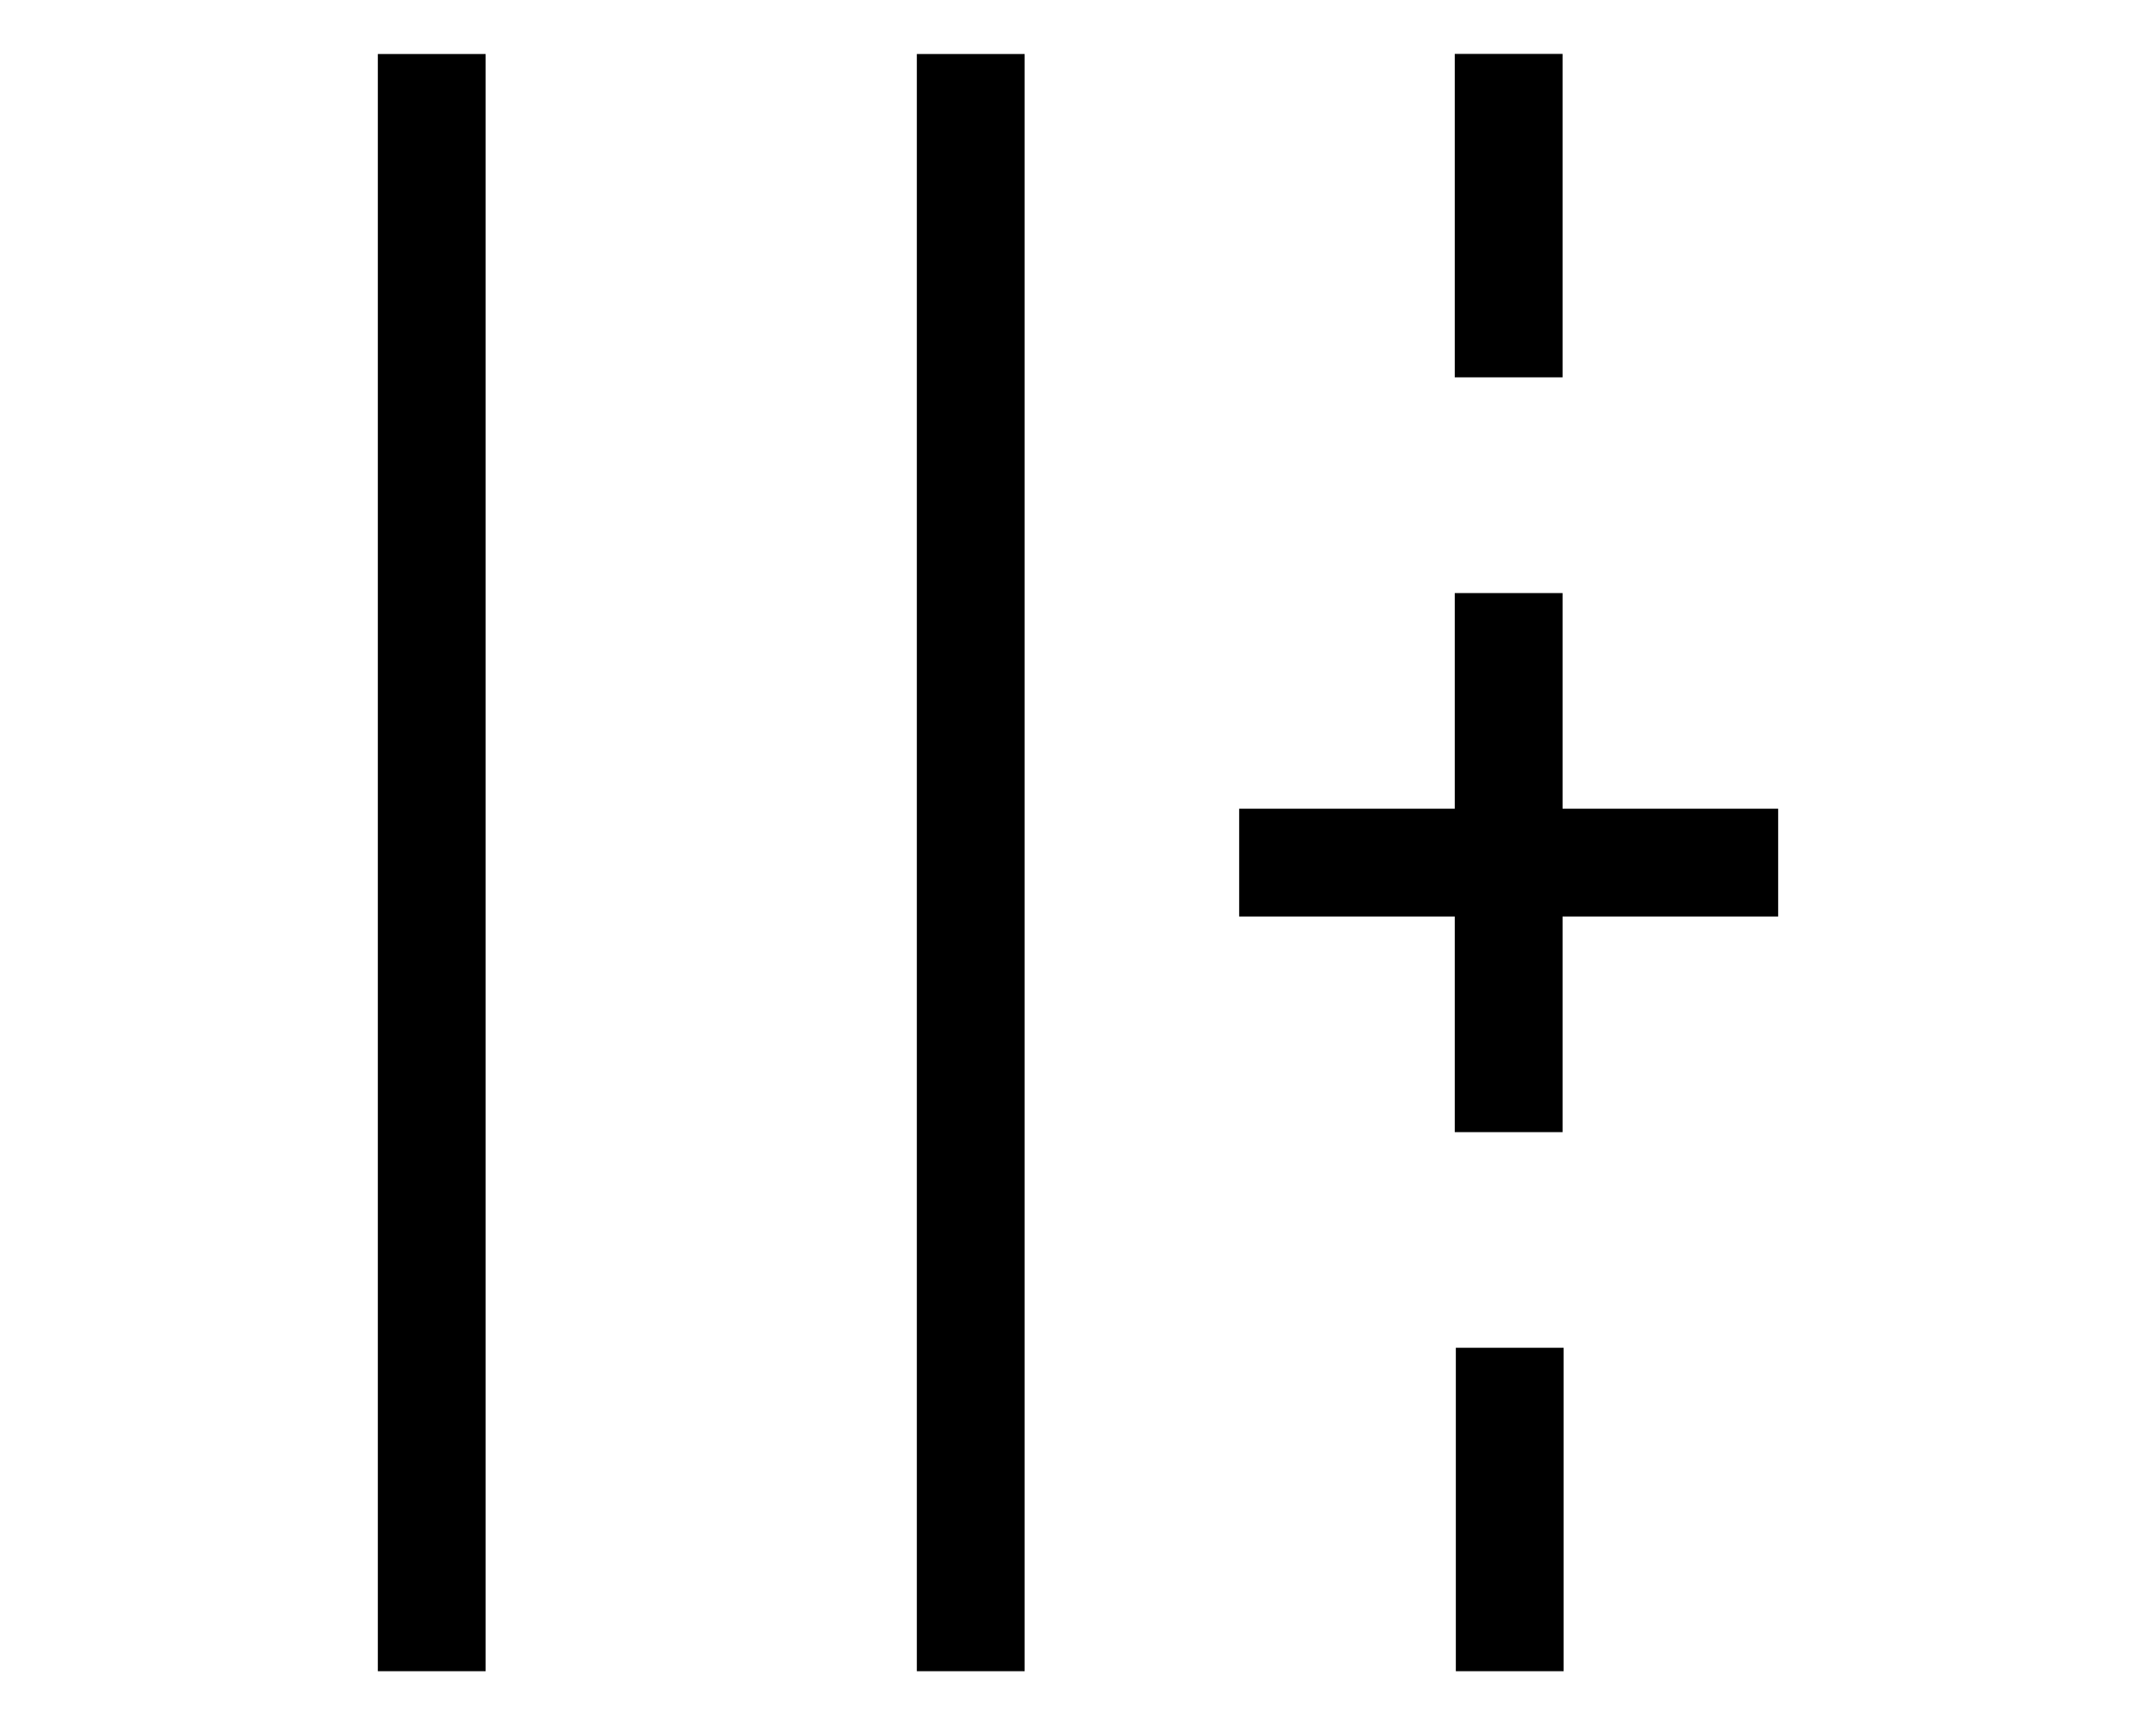
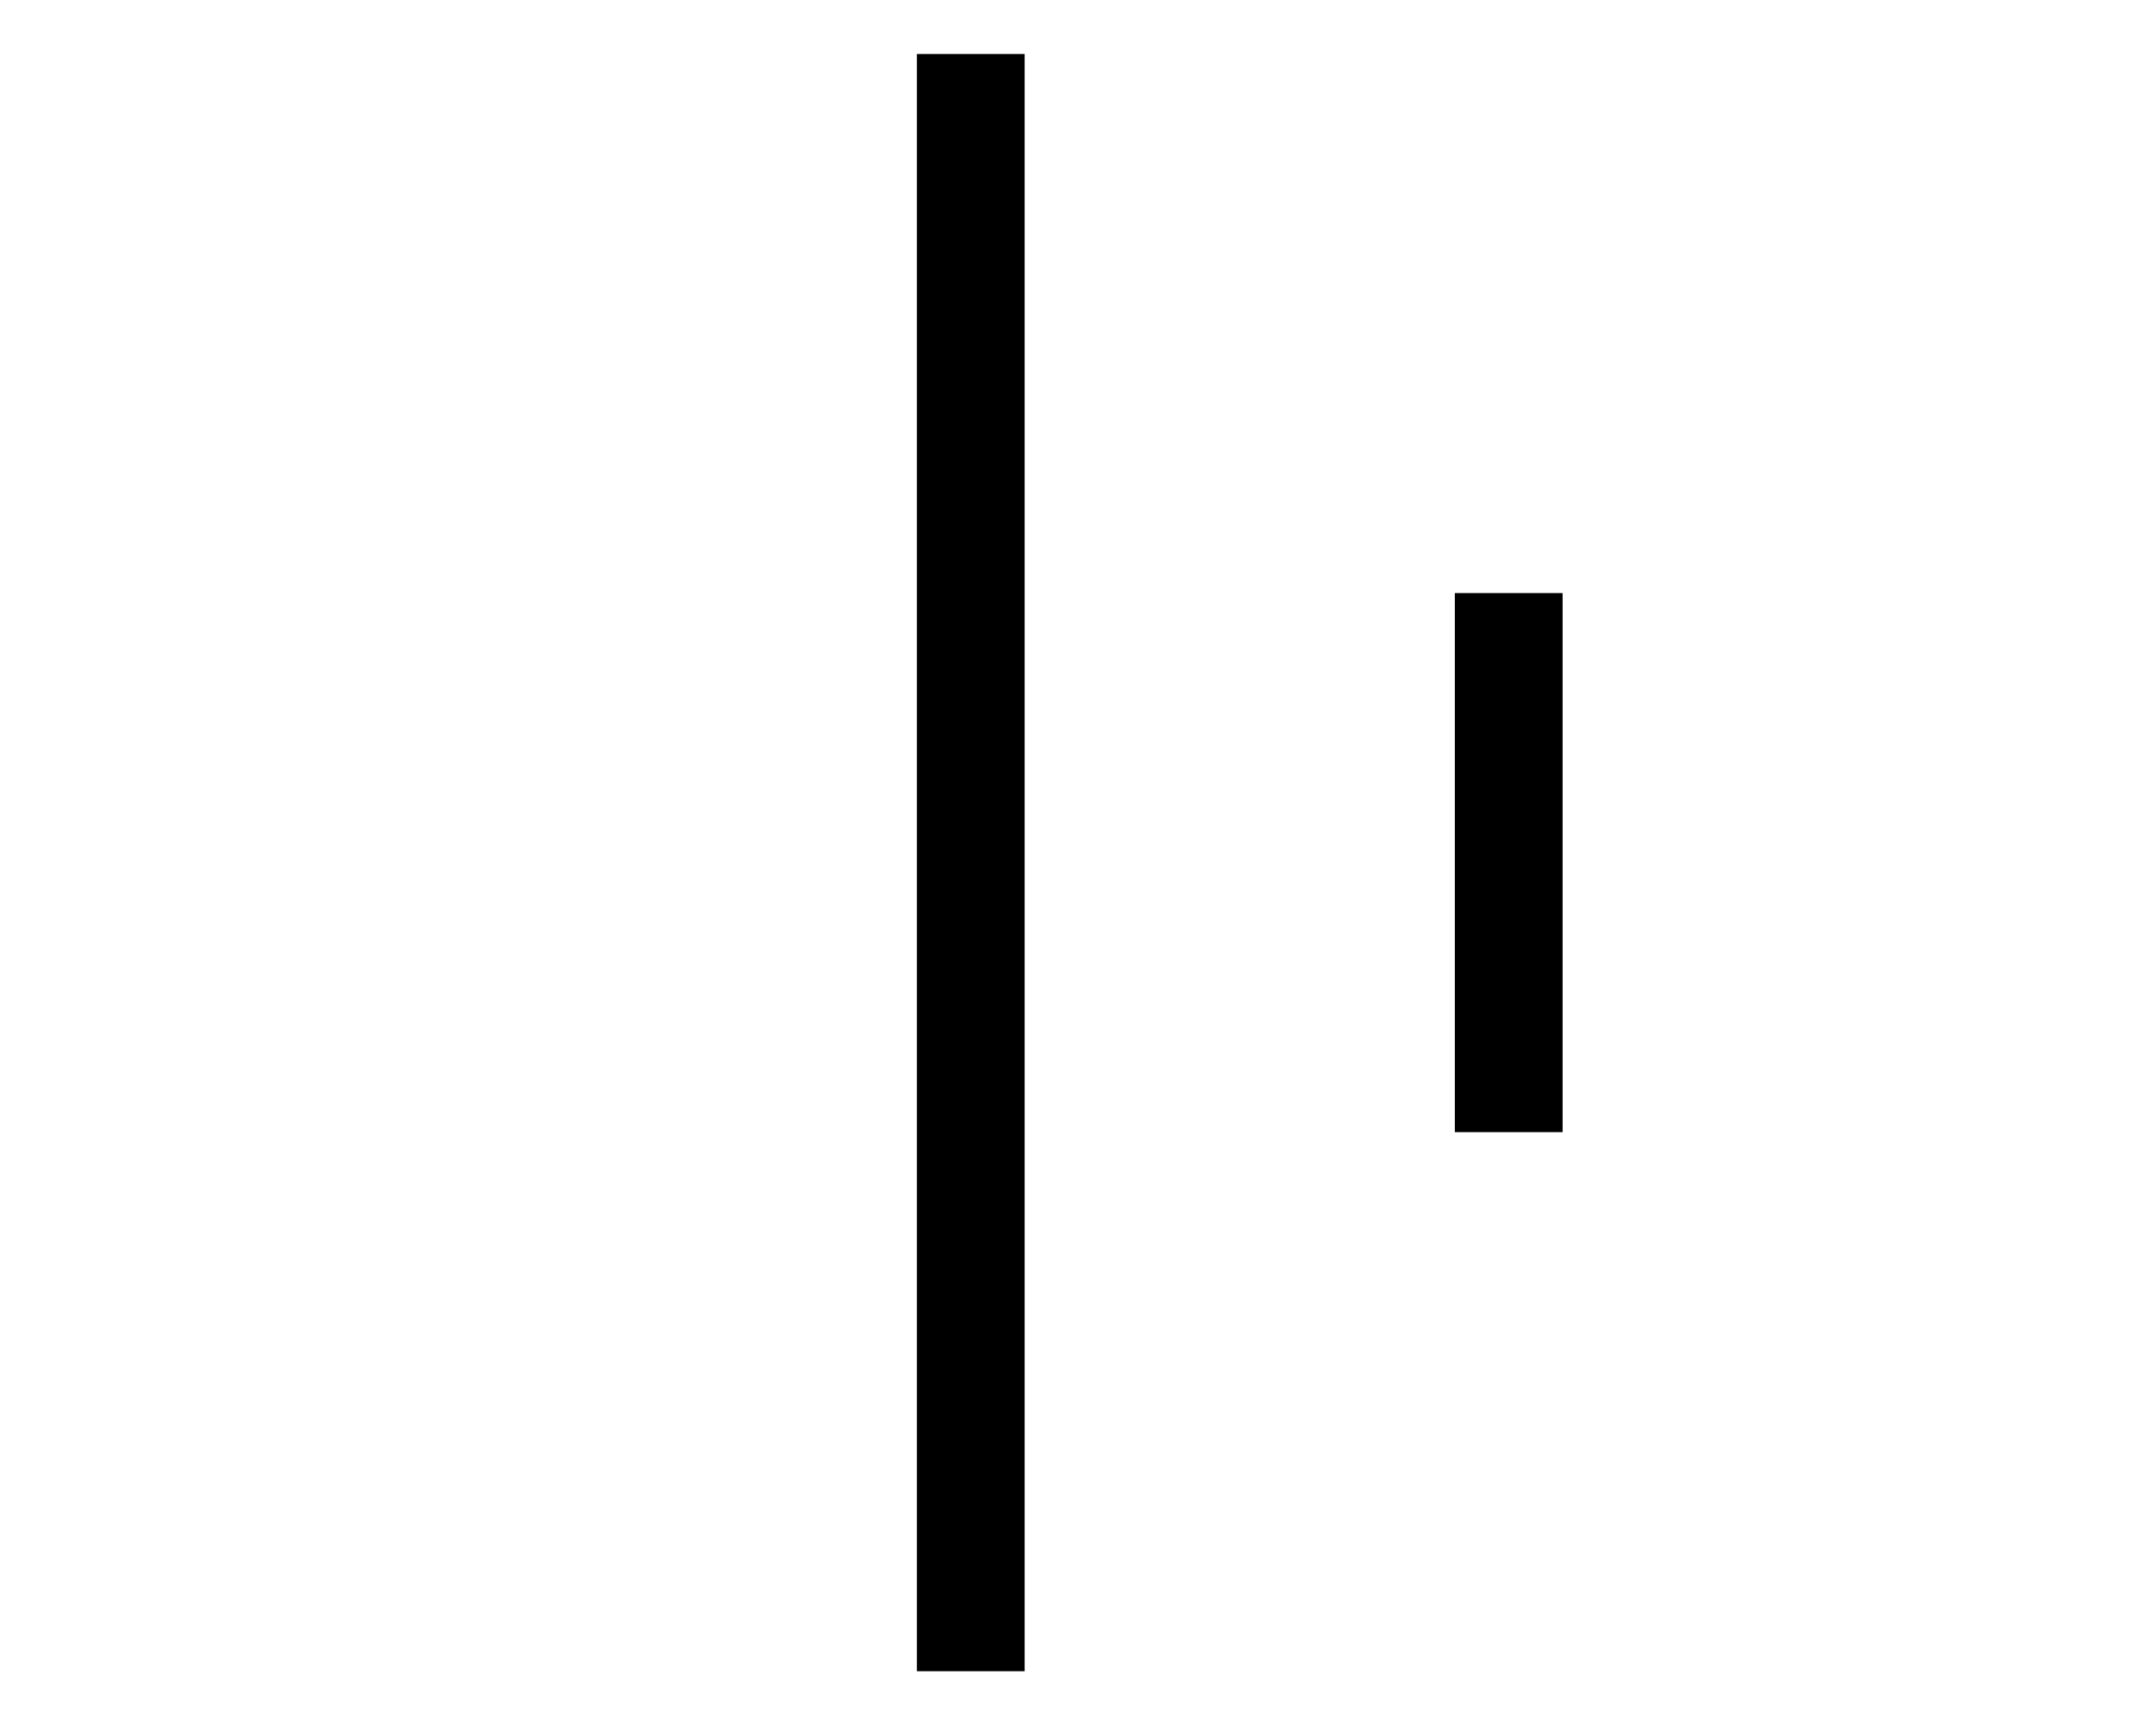
<svg xmlns="http://www.w3.org/2000/svg" xmlns:ns1="http://sodipodi.sourceforge.net/DTD/sodipodi-0.dtd" xmlns:ns2="http://www.inkscape.org/namespaces/inkscape" id="b" width="20" height="16" viewBox="0 0 20 16" version="1.1" ns1:docname="add-edge-right.svg" ns2:version="1.3.1 (91b66b0, 2023-11-16)" xml:space="preserve">
  <ns1:namedview id="namedview3" pagecolor="#ffffff" bordercolor="#000000" borderopacity="0.25" ns2:showpageshadow="2" ns2:pageopacity="0.0" ns2:pagecheckerboard="0" ns2:deskcolor="#d1d1d1" ns2:zoom="14.75" ns2:cx="5.9322034" ns2:cy="8.5423729" ns2:window-width="1312" ns2:window-height="449" ns2:window-x="40" ns2:window-y="389" ns2:window-maximized="0" ns2:current-layer="d" />
  <defs id="defs1">
    <style id="style1">.e{stroke:#000;stroke-linecap:round;stroke-linejoin:round;}.e,.f{fill:none;}.f{opacity:.2;stroke-width:0px;}</style>
  </defs>
  <g id="c">
    <g id="d">
      <g id="g1988" style="clip-rule:evenodd;fill-rule:evenodd;stroke-miterlimit:10" transform="translate(-2639.735,-957.039)">
-         <rect x="2651.23" y="964.54" width="5" height="1" id="rect960" />
        <rect x="2653.23" y="962.54" width="1" height="5" id="rect961" />
-         <rect x="2653.23" y="957.539" width="1" height="3" id="rect962" />
-         <path d="m 2654.24,969.54 v 3 h -1 v -3 z" id="path962" />
        <path d="m 2649.24,957.54 v 15 h -1 v -15 z" id="path963" />
-         <path d="m 2644.24,957.54 v 15 h -1 v -15 z" id="path964" />
      </g>
    </g>
  </g>
</svg>